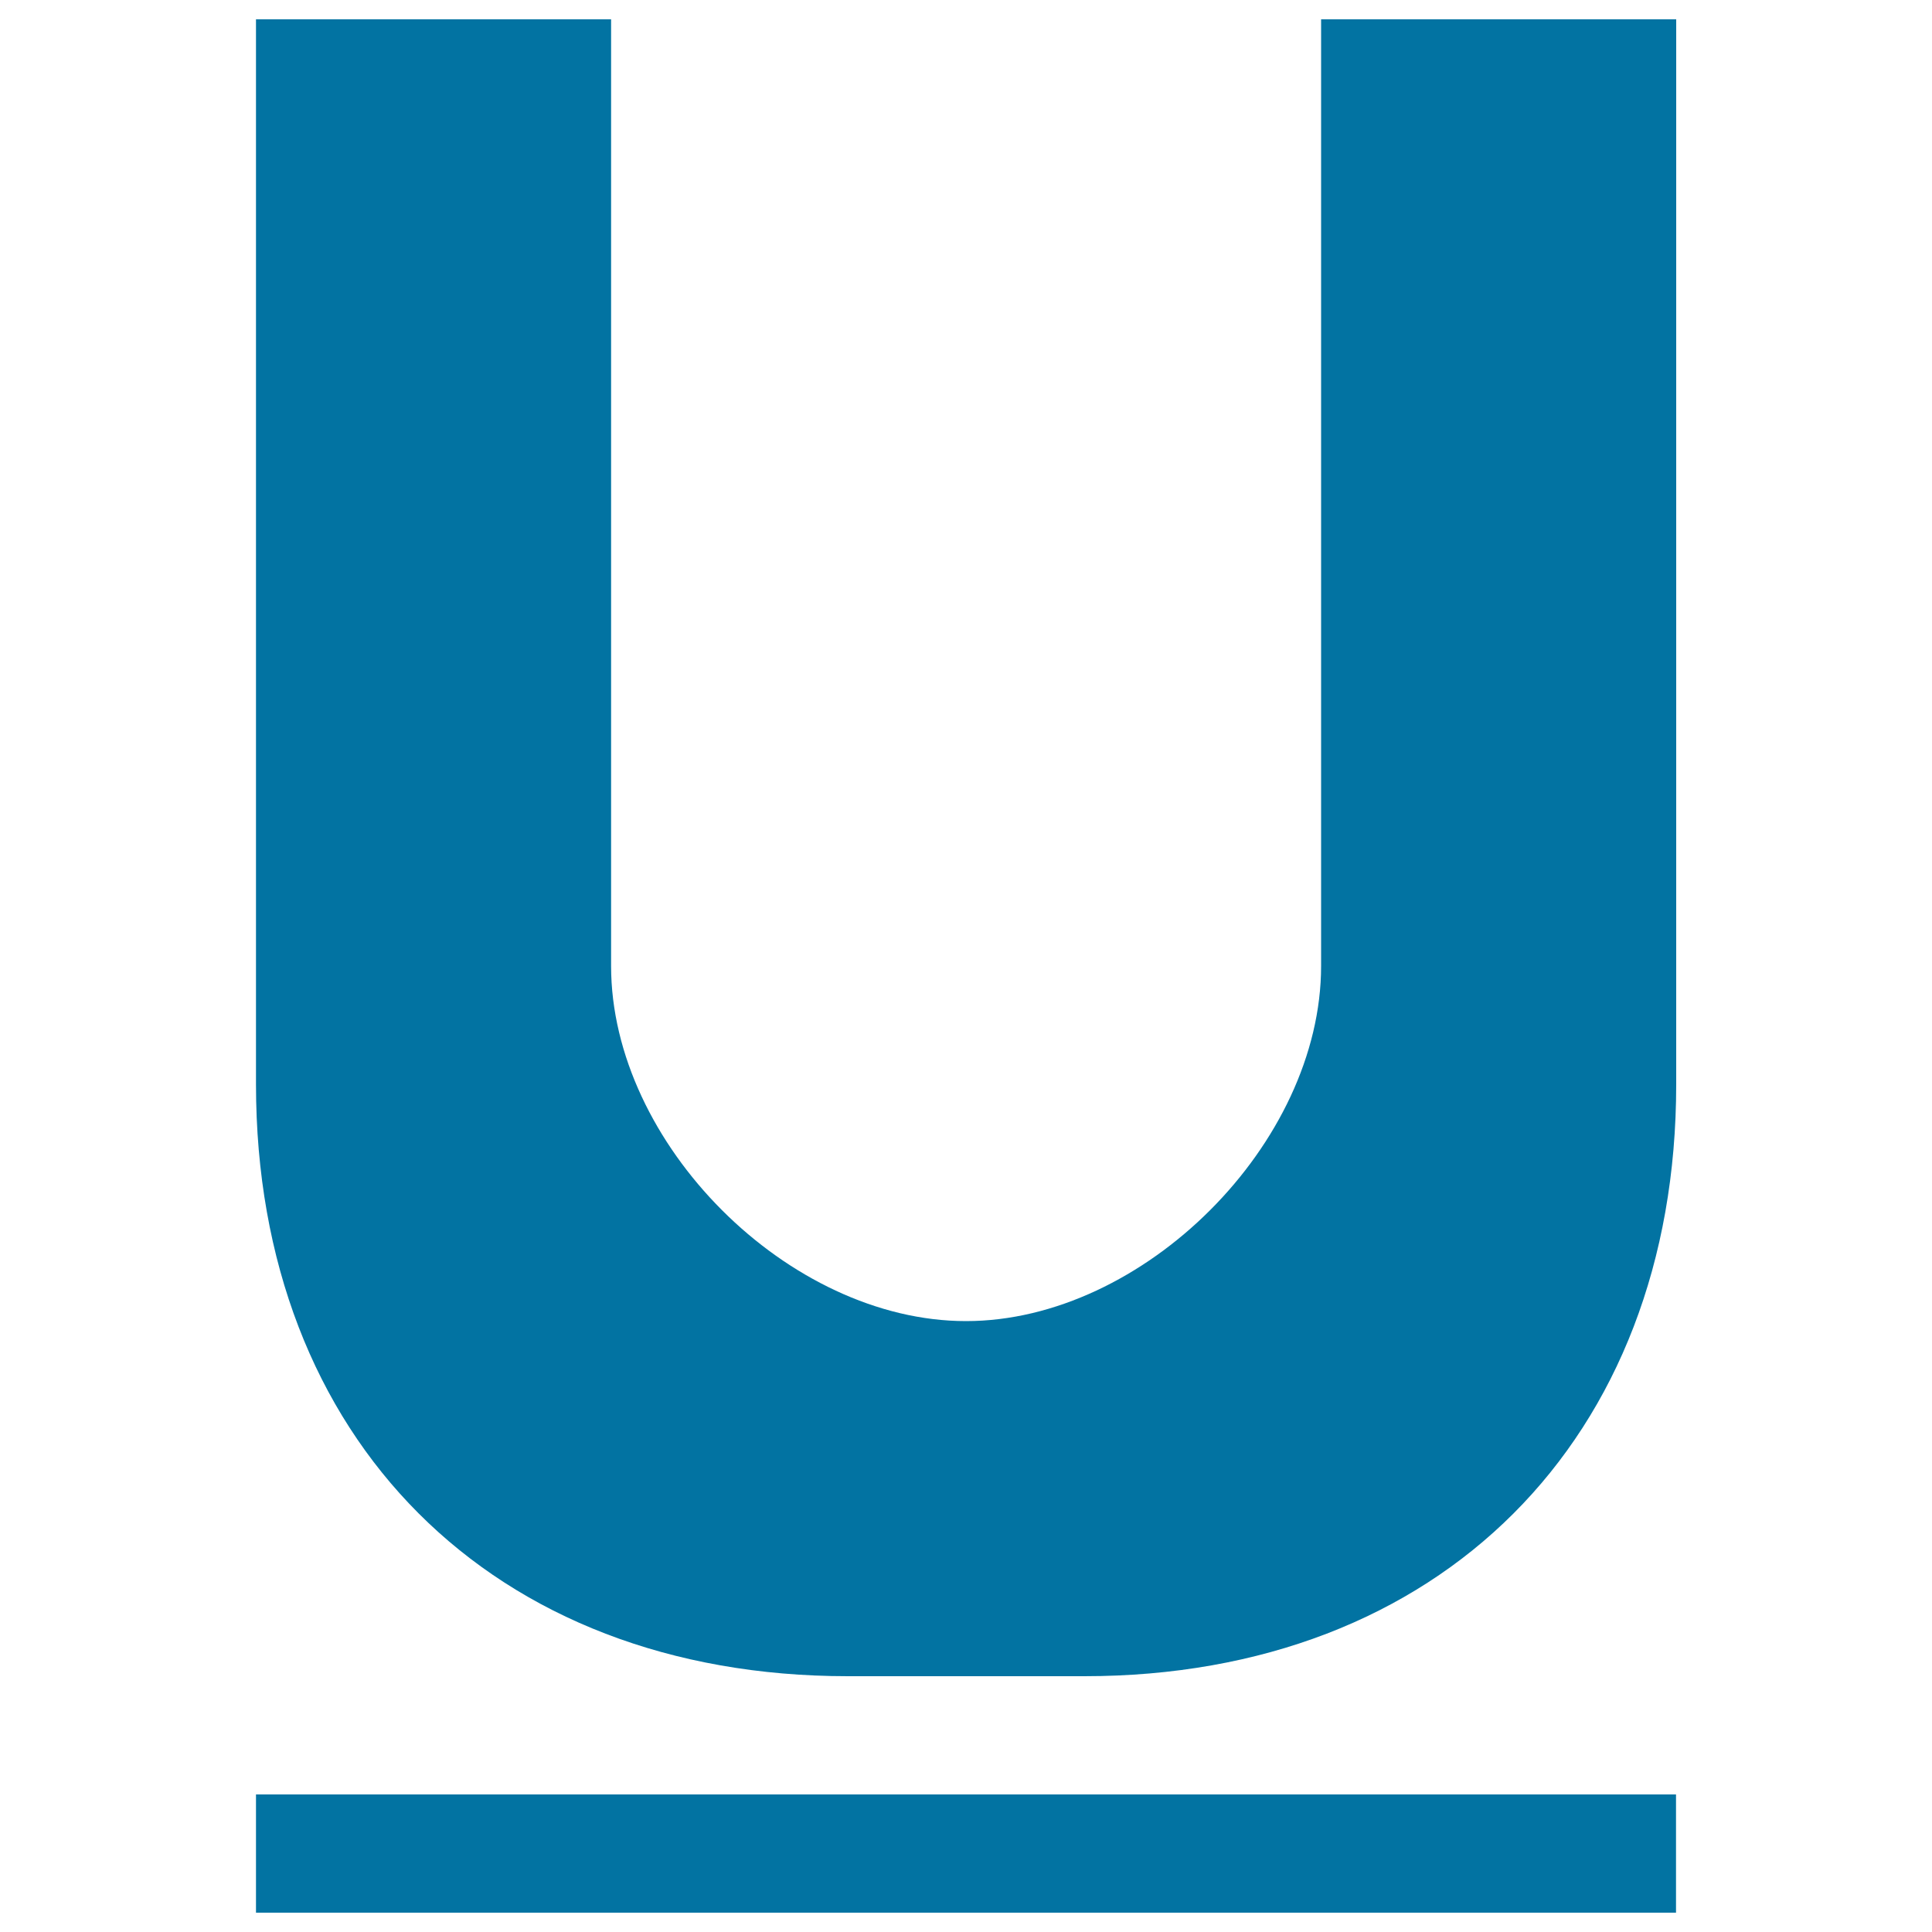
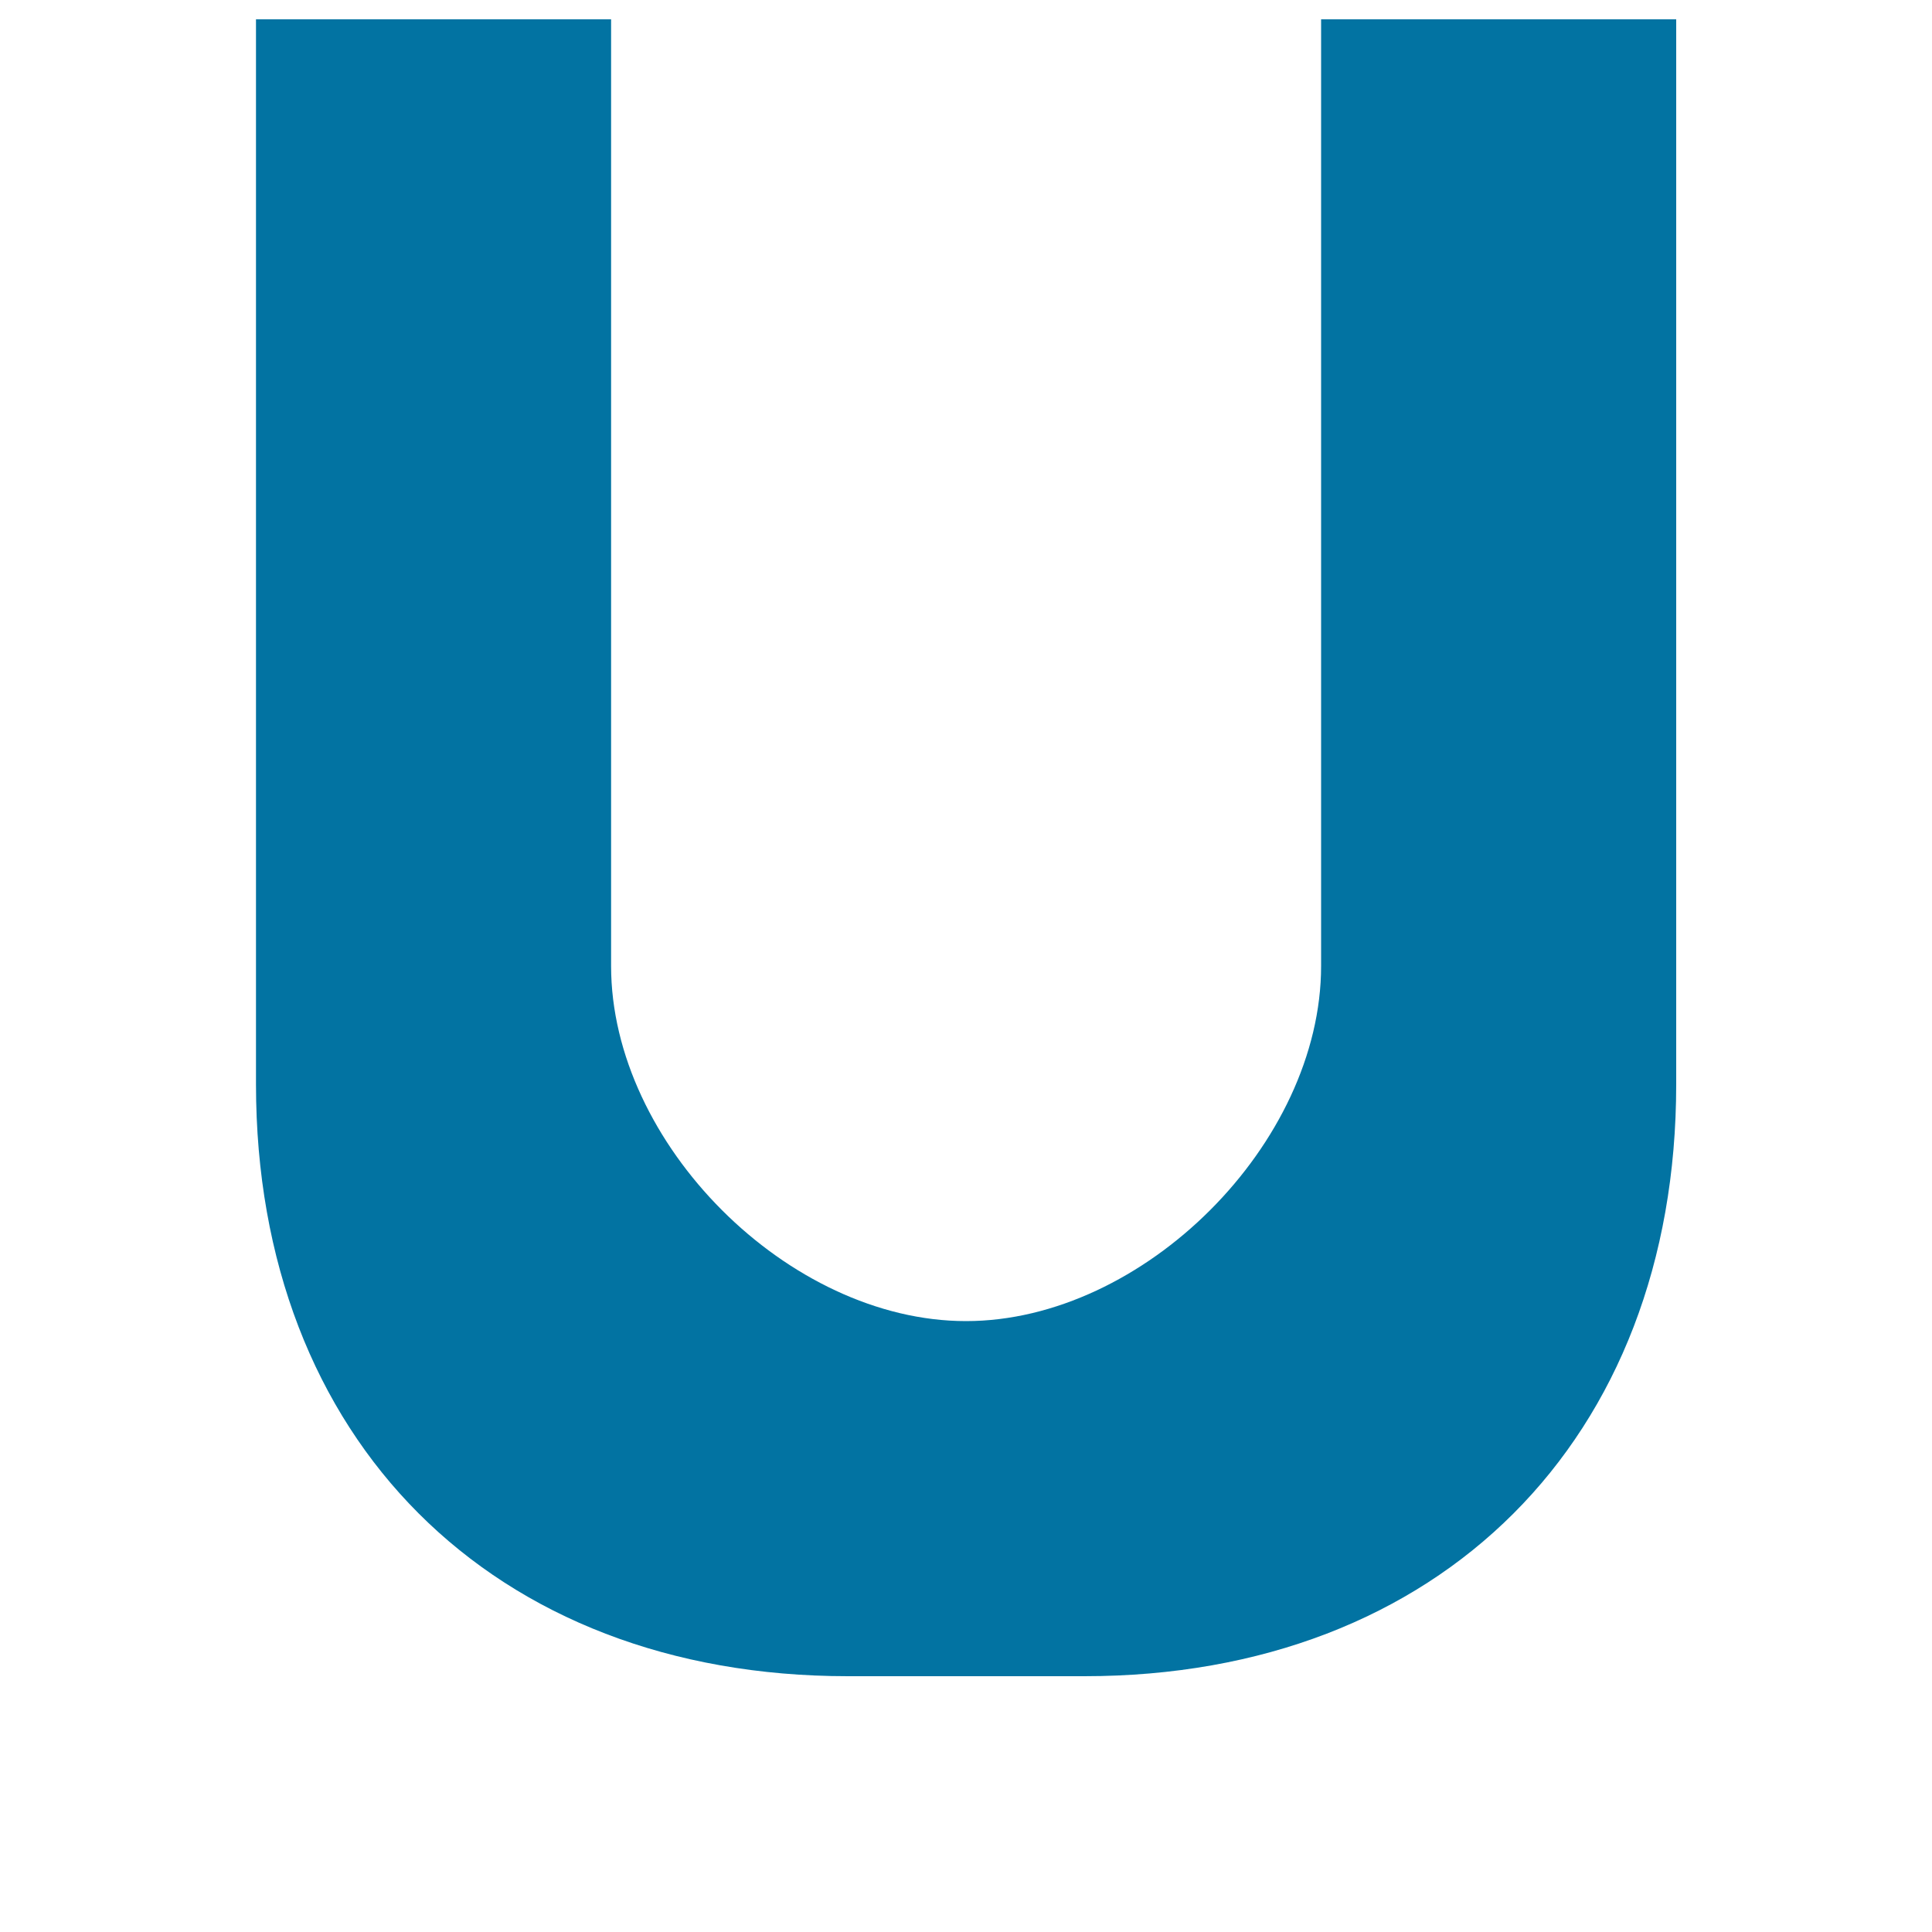
<svg xmlns="http://www.w3.org/2000/svg" viewBox="0 0 1000 1000" style="fill:#0273a2">
  <title>Underlined Button SVG icon</title>
  <g>
    <path d="M683.8,500c0,91.9-91.9,183.8-183.8,183.8S316.3,591.9,316.3,500V10H132.5v551.3c0,183.8,122.5,306.3,306.3,306.3h122.5c183.8,0,306.3-122.5,306.3-306.3V10H683.8V500z" />
-     <path d="M132.5,928.8h735V990h-735V928.8z" />
  </g>
</svg>